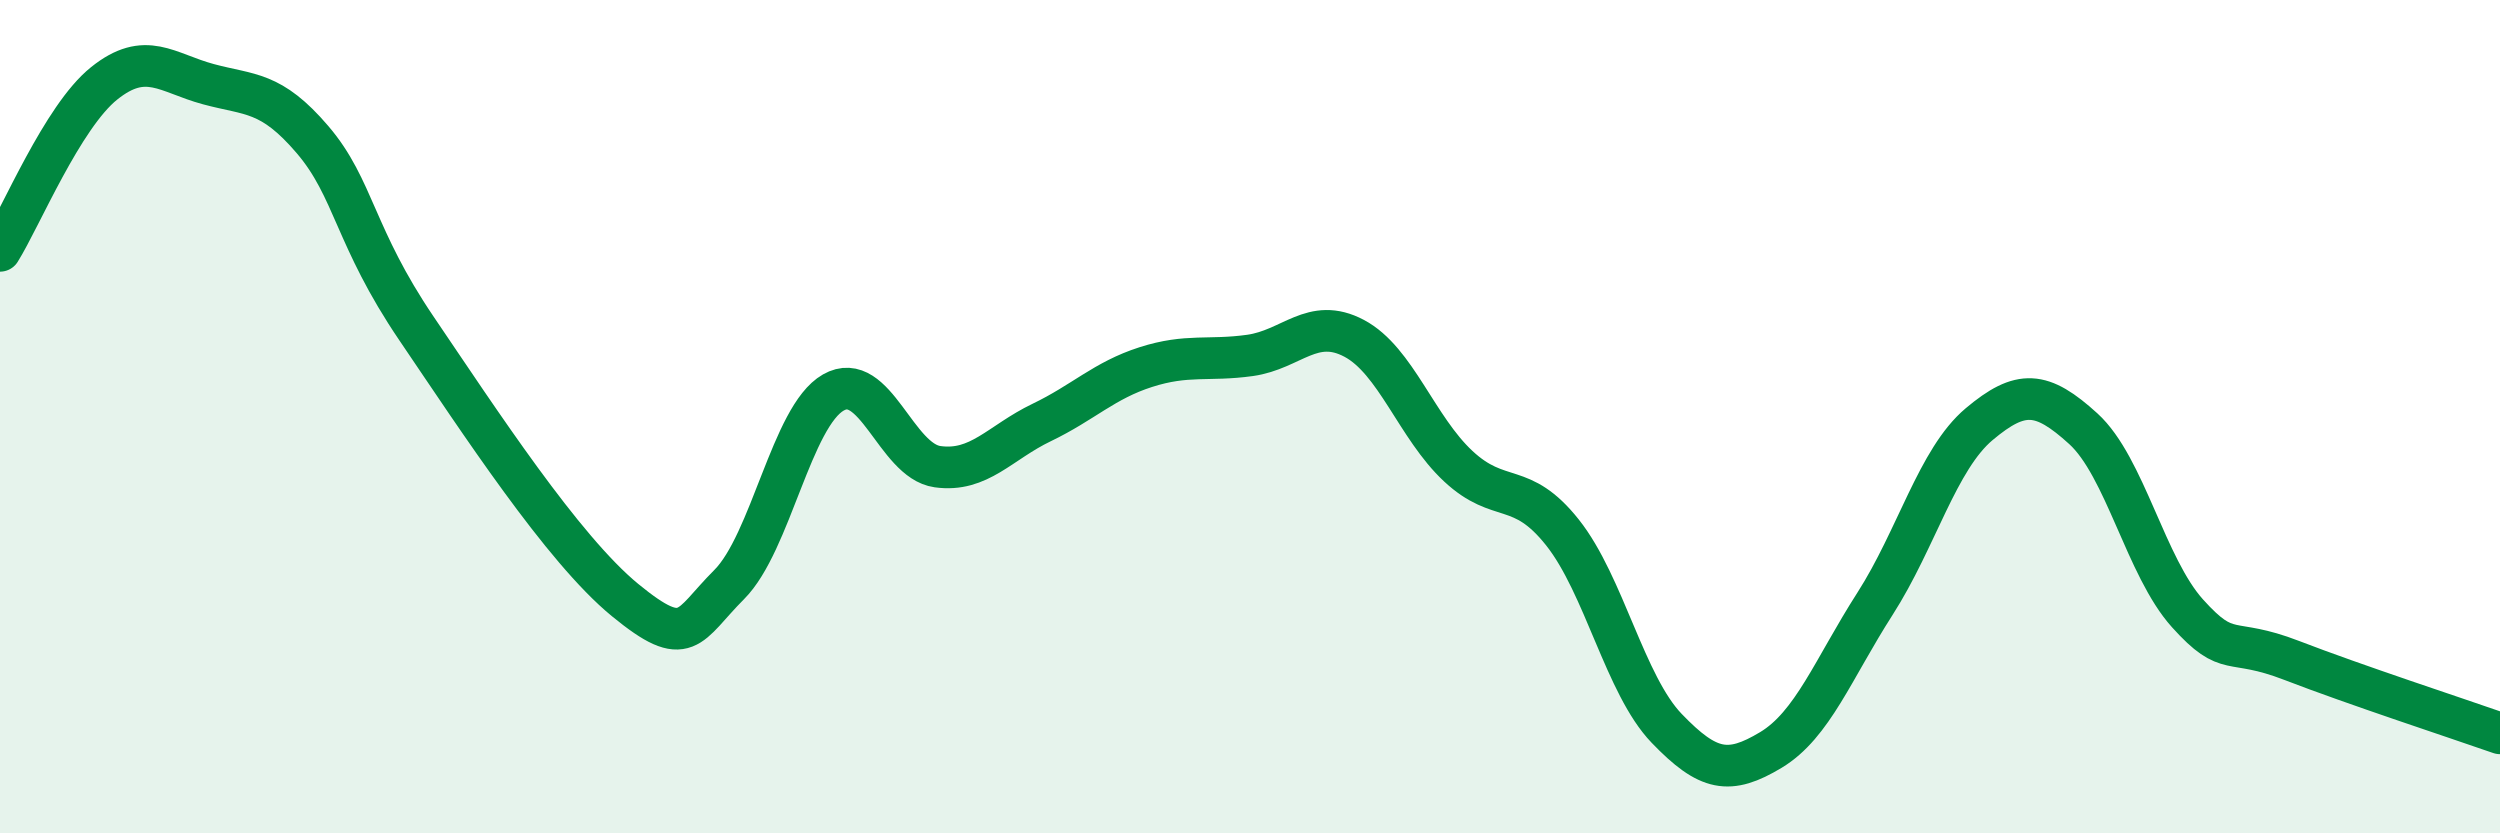
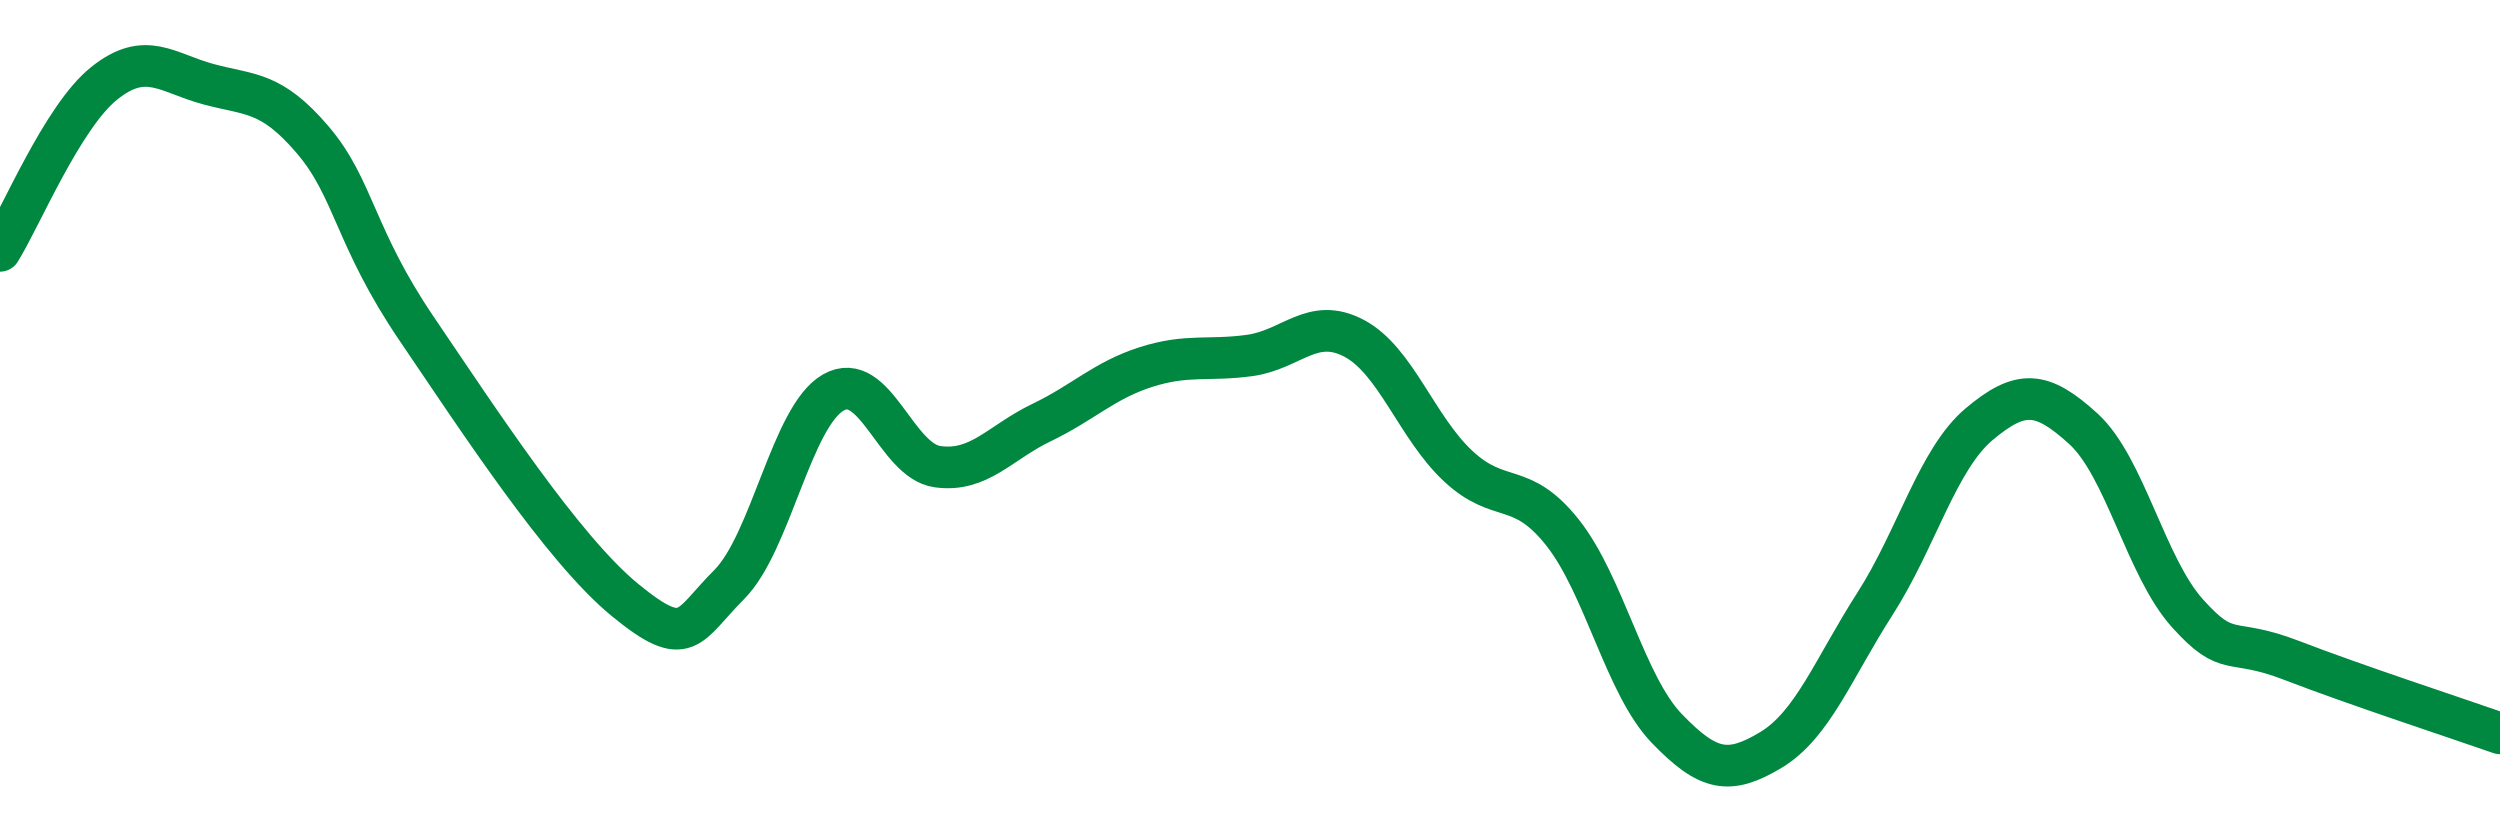
<svg xmlns="http://www.w3.org/2000/svg" width="60" height="20" viewBox="0 0 60 20">
-   <path d="M 0,6.02 C 0.5,5.22 1.5,2.8 2.5,2 C 3.5,1.2 4,1.75 5,2.02 C 6,2.29 6.5,2.18 7.5,3.35 C 8.5,4.52 8.5,5.68 10,7.89 C 11.5,10.1 13.5,13.17 15,14.4 C 16.5,15.63 16.5,15.03 17.5,14.03 C 18.5,13.03 19,9.99 20,9.42 C 21,8.85 21.5,11.06 22.5,11.2 C 23.5,11.34 24,10.62 25,10.14 C 26,9.66 26.5,9.13 27.5,8.81 C 28.5,8.49 29,8.67 30,8.53 C 31,8.39 31.5,7.59 32.5,8.12 C 33.5,8.65 34,10.26 35,11.19 C 36,12.12 36.5,11.52 37.5,12.78 C 38.5,14.04 39,16.44 40,17.48 C 41,18.52 41.5,18.6 42.5,18 C 43.5,17.4 44,16.05 45,14.49 C 46,12.93 46.5,11.02 47.5,10.18 C 48.5,9.34 49,9.38 50,10.29 C 51,11.2 51.5,13.61 52.5,14.72 C 53.5,15.83 53.5,15.27 55,15.85 C 56.5,16.43 59,17.25 60,17.6L60 20L0 20Z" fill="#008740" opacity="0.1" stroke-linecap="round" stroke-linejoin="round" />
  <path d="M 0,6.02 C 0.5,5.22 1.5,2.8 2.5,2 C 3.5,1.2 4,1.75 5,2.02 C 6,2.29 6.5,2.18 7.5,3.35 C 8.5,4.52 8.5,5.68 10,7.89 C 11.5,10.1 13.5,13.17 15,14.4 C 16.5,15.63 16.5,15.03 17.5,14.03 C 18.5,13.03 19,9.99 20,9.42 C 21,8.85 21.5,11.06 22.5,11.2 C 23.5,11.34 24,10.62 25,10.14 C 26,9.66 26.5,9.13 27.5,8.81 C 28.5,8.49 29,8.67 30,8.53 C 31,8.39 31.5,7.59 32.5,8.12 C 33.5,8.65 34,10.26 35,11.19 C 36,12.12 36.5,11.52 37.5,12.78 C 38.5,14.04 39,16.44 40,17.48 C 41,18.52 41.5,18.6 42.5,18 C 43.5,17.4 44,16.05 45,14.49 C 46,12.93 46.5,11.02 47.5,10.18 C 48.5,9.34 49,9.38 50,10.29 C 51,11.2 51.5,13.61 52.5,14.72 C 53.5,15.83 53.5,15.27 55,15.85 C 56.5,16.43 59,17.25 60,17.6" stroke="#008740" stroke-width="1" fill="none" stroke-linecap="round" stroke-linejoin="round" />
</svg>